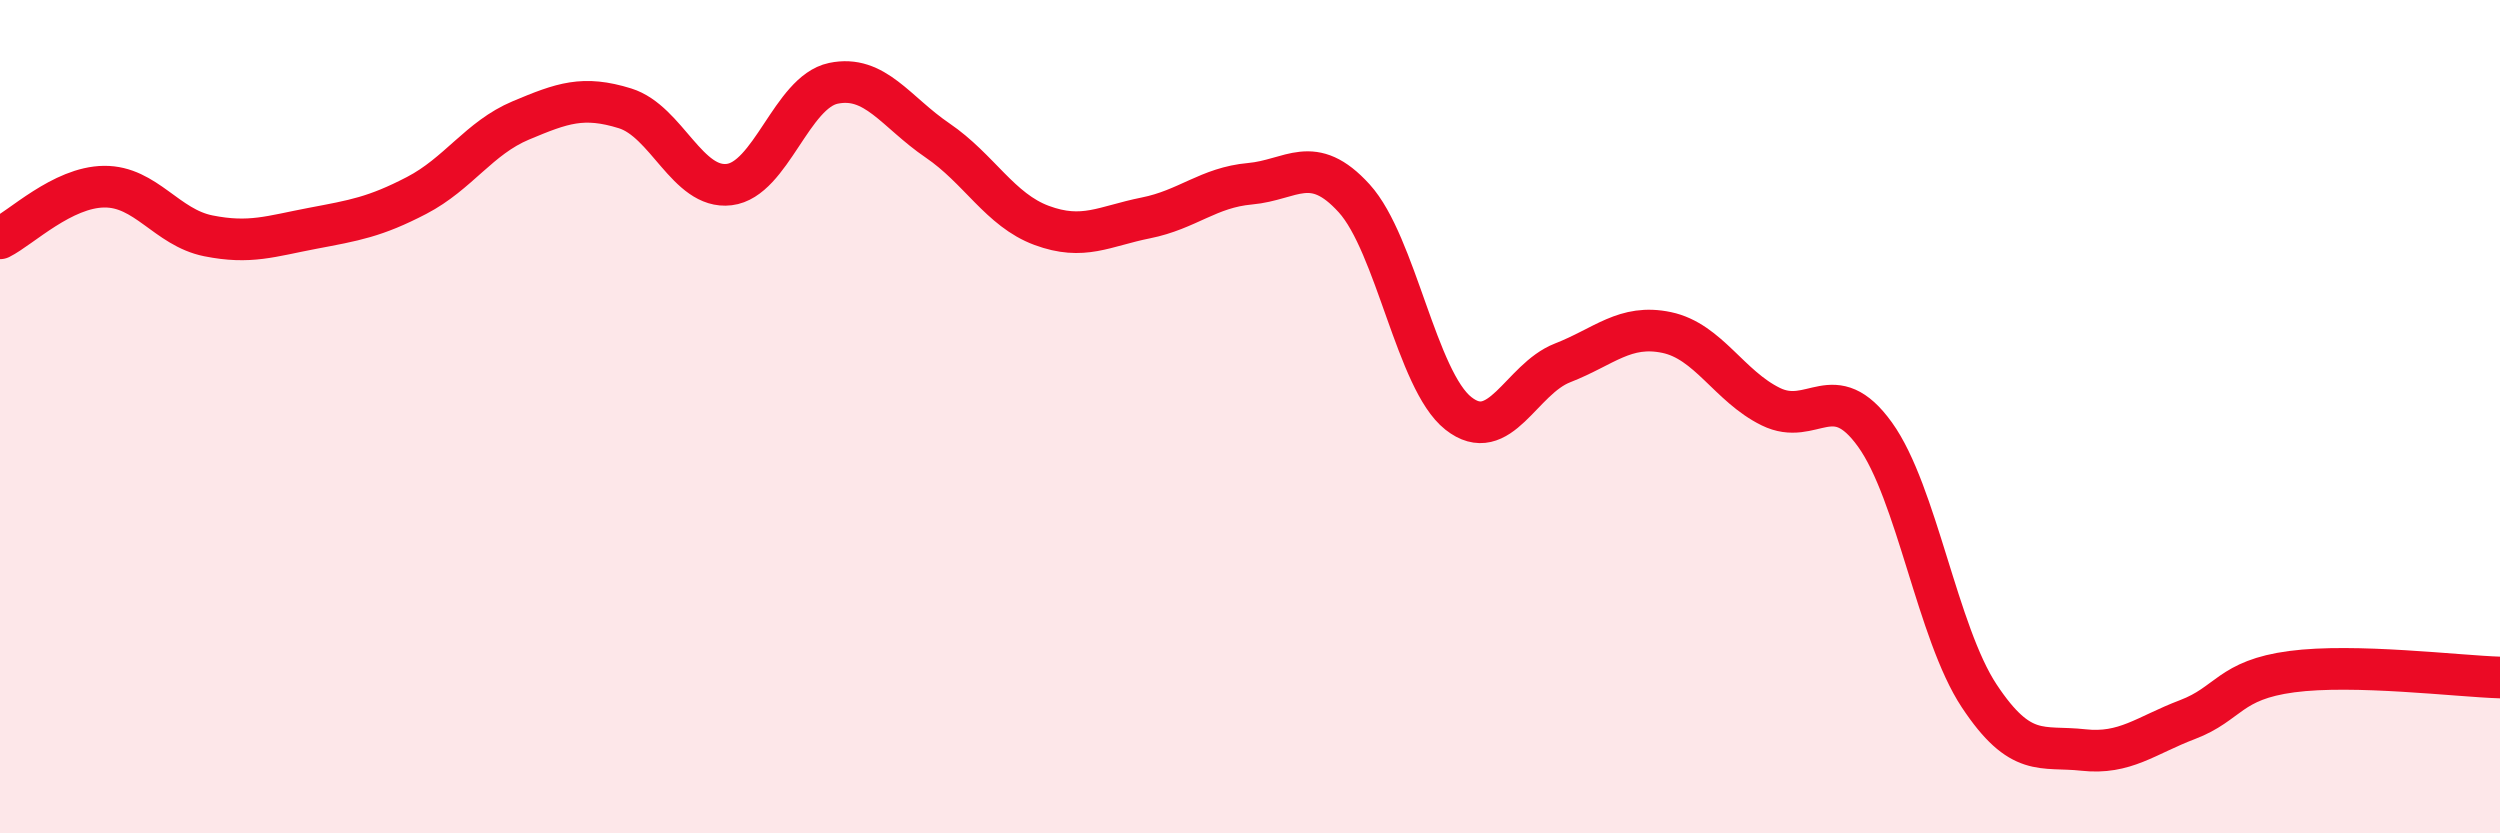
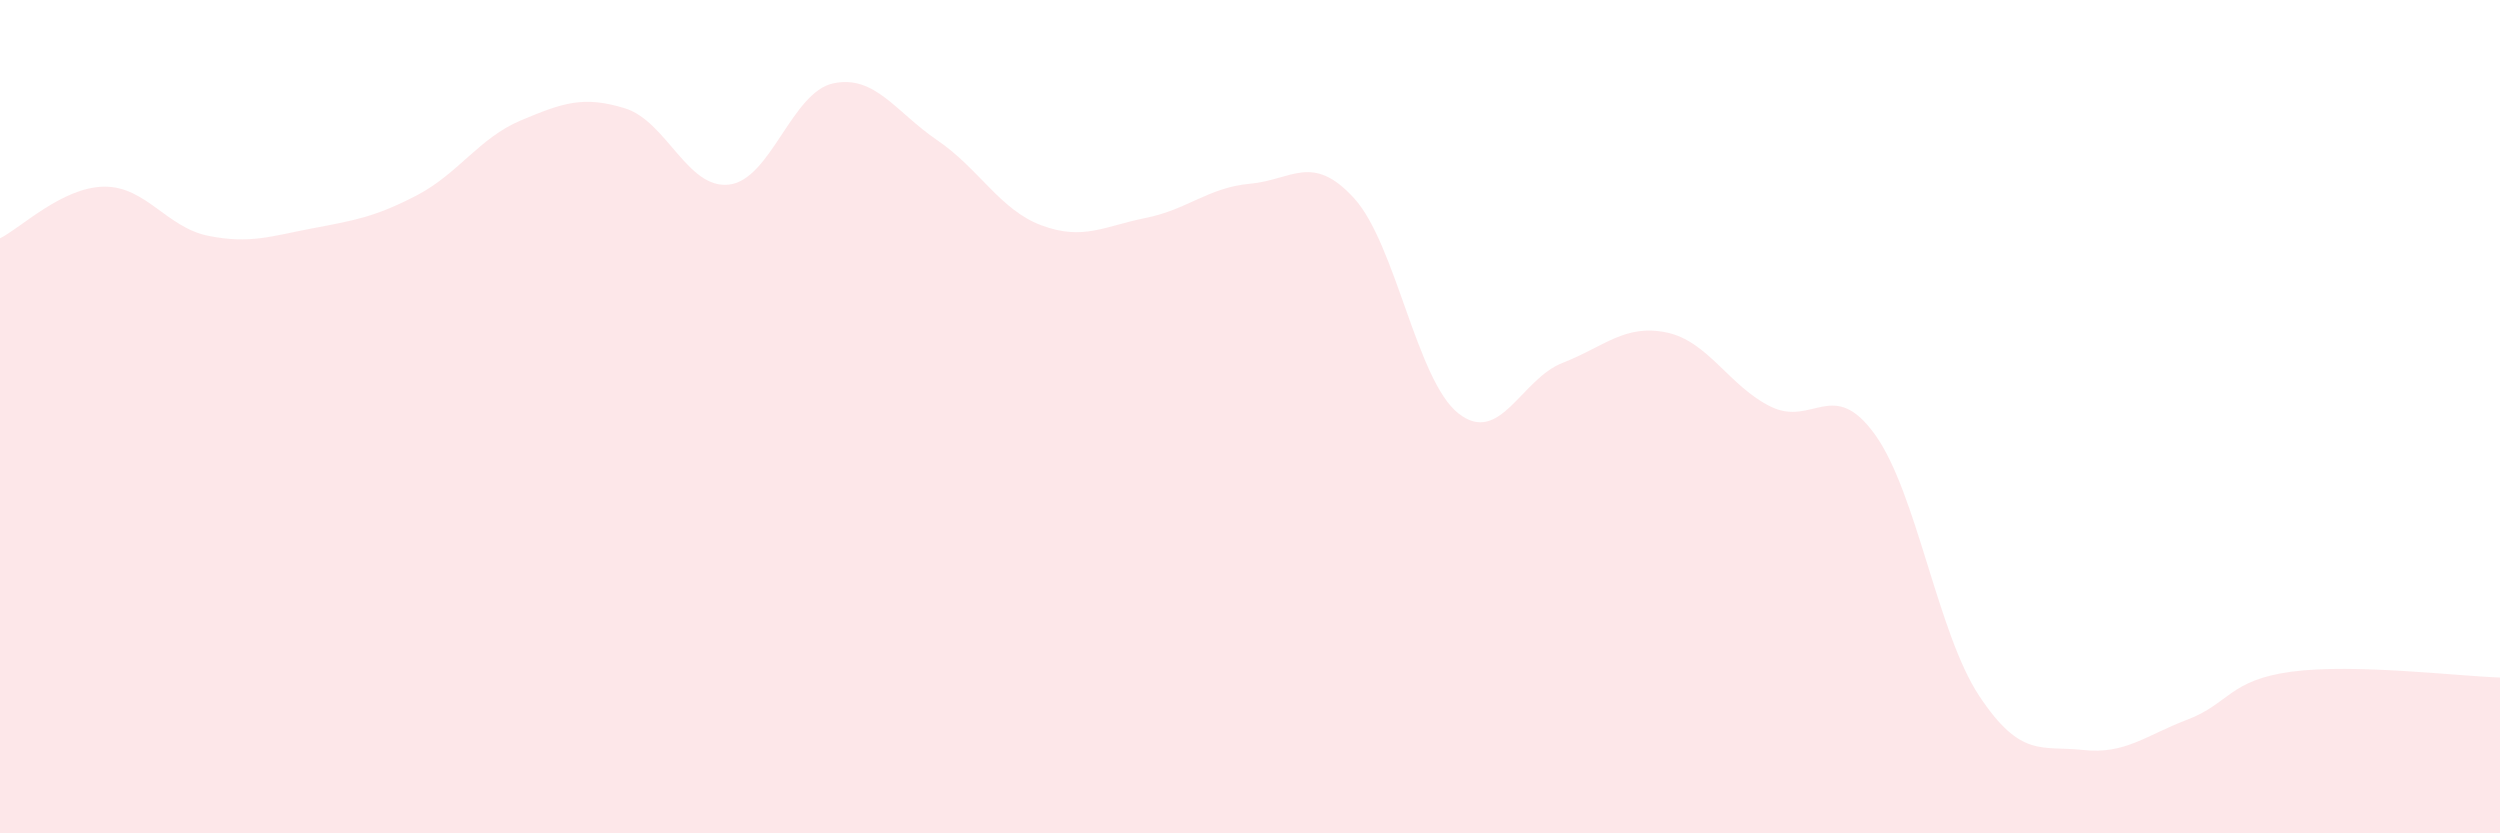
<svg xmlns="http://www.w3.org/2000/svg" width="60" height="20" viewBox="0 0 60 20">
  <path d="M 0,5.72 C 0.5,5.47 1.5,4.49 2.5,4.48 C 3.5,4.47 4,5.46 5,5.66 C 6,5.86 6.5,5.67 7.5,5.48 C 8.5,5.29 9,5.21 10,4.69 C 11,4.17 11.5,3.31 12.5,2.89 C 13.5,2.47 14,2.29 15,2.6 C 16,2.91 16.5,4.55 17.5,4.43 C 18.5,4.31 19,2.21 20,2 C 21,1.79 21.5,2.69 22.5,3.37 C 23.5,4.05 24,5.04 25,5.41 C 26,5.78 26.5,5.43 27.5,5.23 C 28.5,5.03 29,4.5 30,4.41 C 31,4.32 31.5,3.66 32.5,4.76 C 33.5,5.86 34,9.13 35,9.92 C 36,10.71 36.5,9.1 37.5,8.71 C 38.5,8.32 39,7.77 40,7.98 C 41,8.19 41.5,9.27 42.5,9.76 C 43.5,10.25 44,9.04 45,10.43 C 46,11.82 46.5,15.19 47.5,16.7 C 48.5,18.21 49,17.89 50,18 C 51,18.11 51.5,17.65 52.5,17.27 C 53.5,16.89 53.5,16.32 55,16.12 C 56.5,15.92 59,16.23 60,16.26L60 20L0 20Z" fill="#EB0A25" opacity="0.1" stroke-linecap="round" stroke-linejoin="round" />
-   <path d="M 0,5.72 C 0.5,5.47 1.5,4.49 2.5,4.48 C 3.5,4.47 4,5.46 5,5.66 C 6,5.86 6.5,5.67 7.5,5.48 C 8.5,5.29 9,5.21 10,4.69 C 11,4.17 11.5,3.31 12.5,2.89 C 13.5,2.47 14,2.29 15,2.6 C 16,2.91 16.5,4.55 17.5,4.43 C 18.5,4.31 19,2.21 20,2 C 21,1.79 21.5,2.69 22.5,3.37 C 23.5,4.05 24,5.04 25,5.41 C 26,5.78 26.5,5.43 27.5,5.23 C 28.5,5.03 29,4.5 30,4.41 C 31,4.32 31.5,3.66 32.5,4.76 C 33.5,5.86 34,9.13 35,9.92 C 36,10.71 36.5,9.1 37.5,8.71 C 38.5,8.32 39,7.77 40,7.98 C 41,8.19 41.5,9.27 42.5,9.76 C 43.5,10.25 44,9.04 45,10.43 C 46,11.82 46.5,15.19 47.5,16.7 C 48.5,18.21 49,17.89 50,18 C 51,18.11 51.5,17.65 52.5,17.27 C 53.5,16.89 53.5,16.32 55,16.12 C 56.5,15.92 59,16.23 60,16.26" stroke="#EB0A25" stroke-width="1" fill="none" stroke-linecap="round" stroke-linejoin="round" />
</svg>